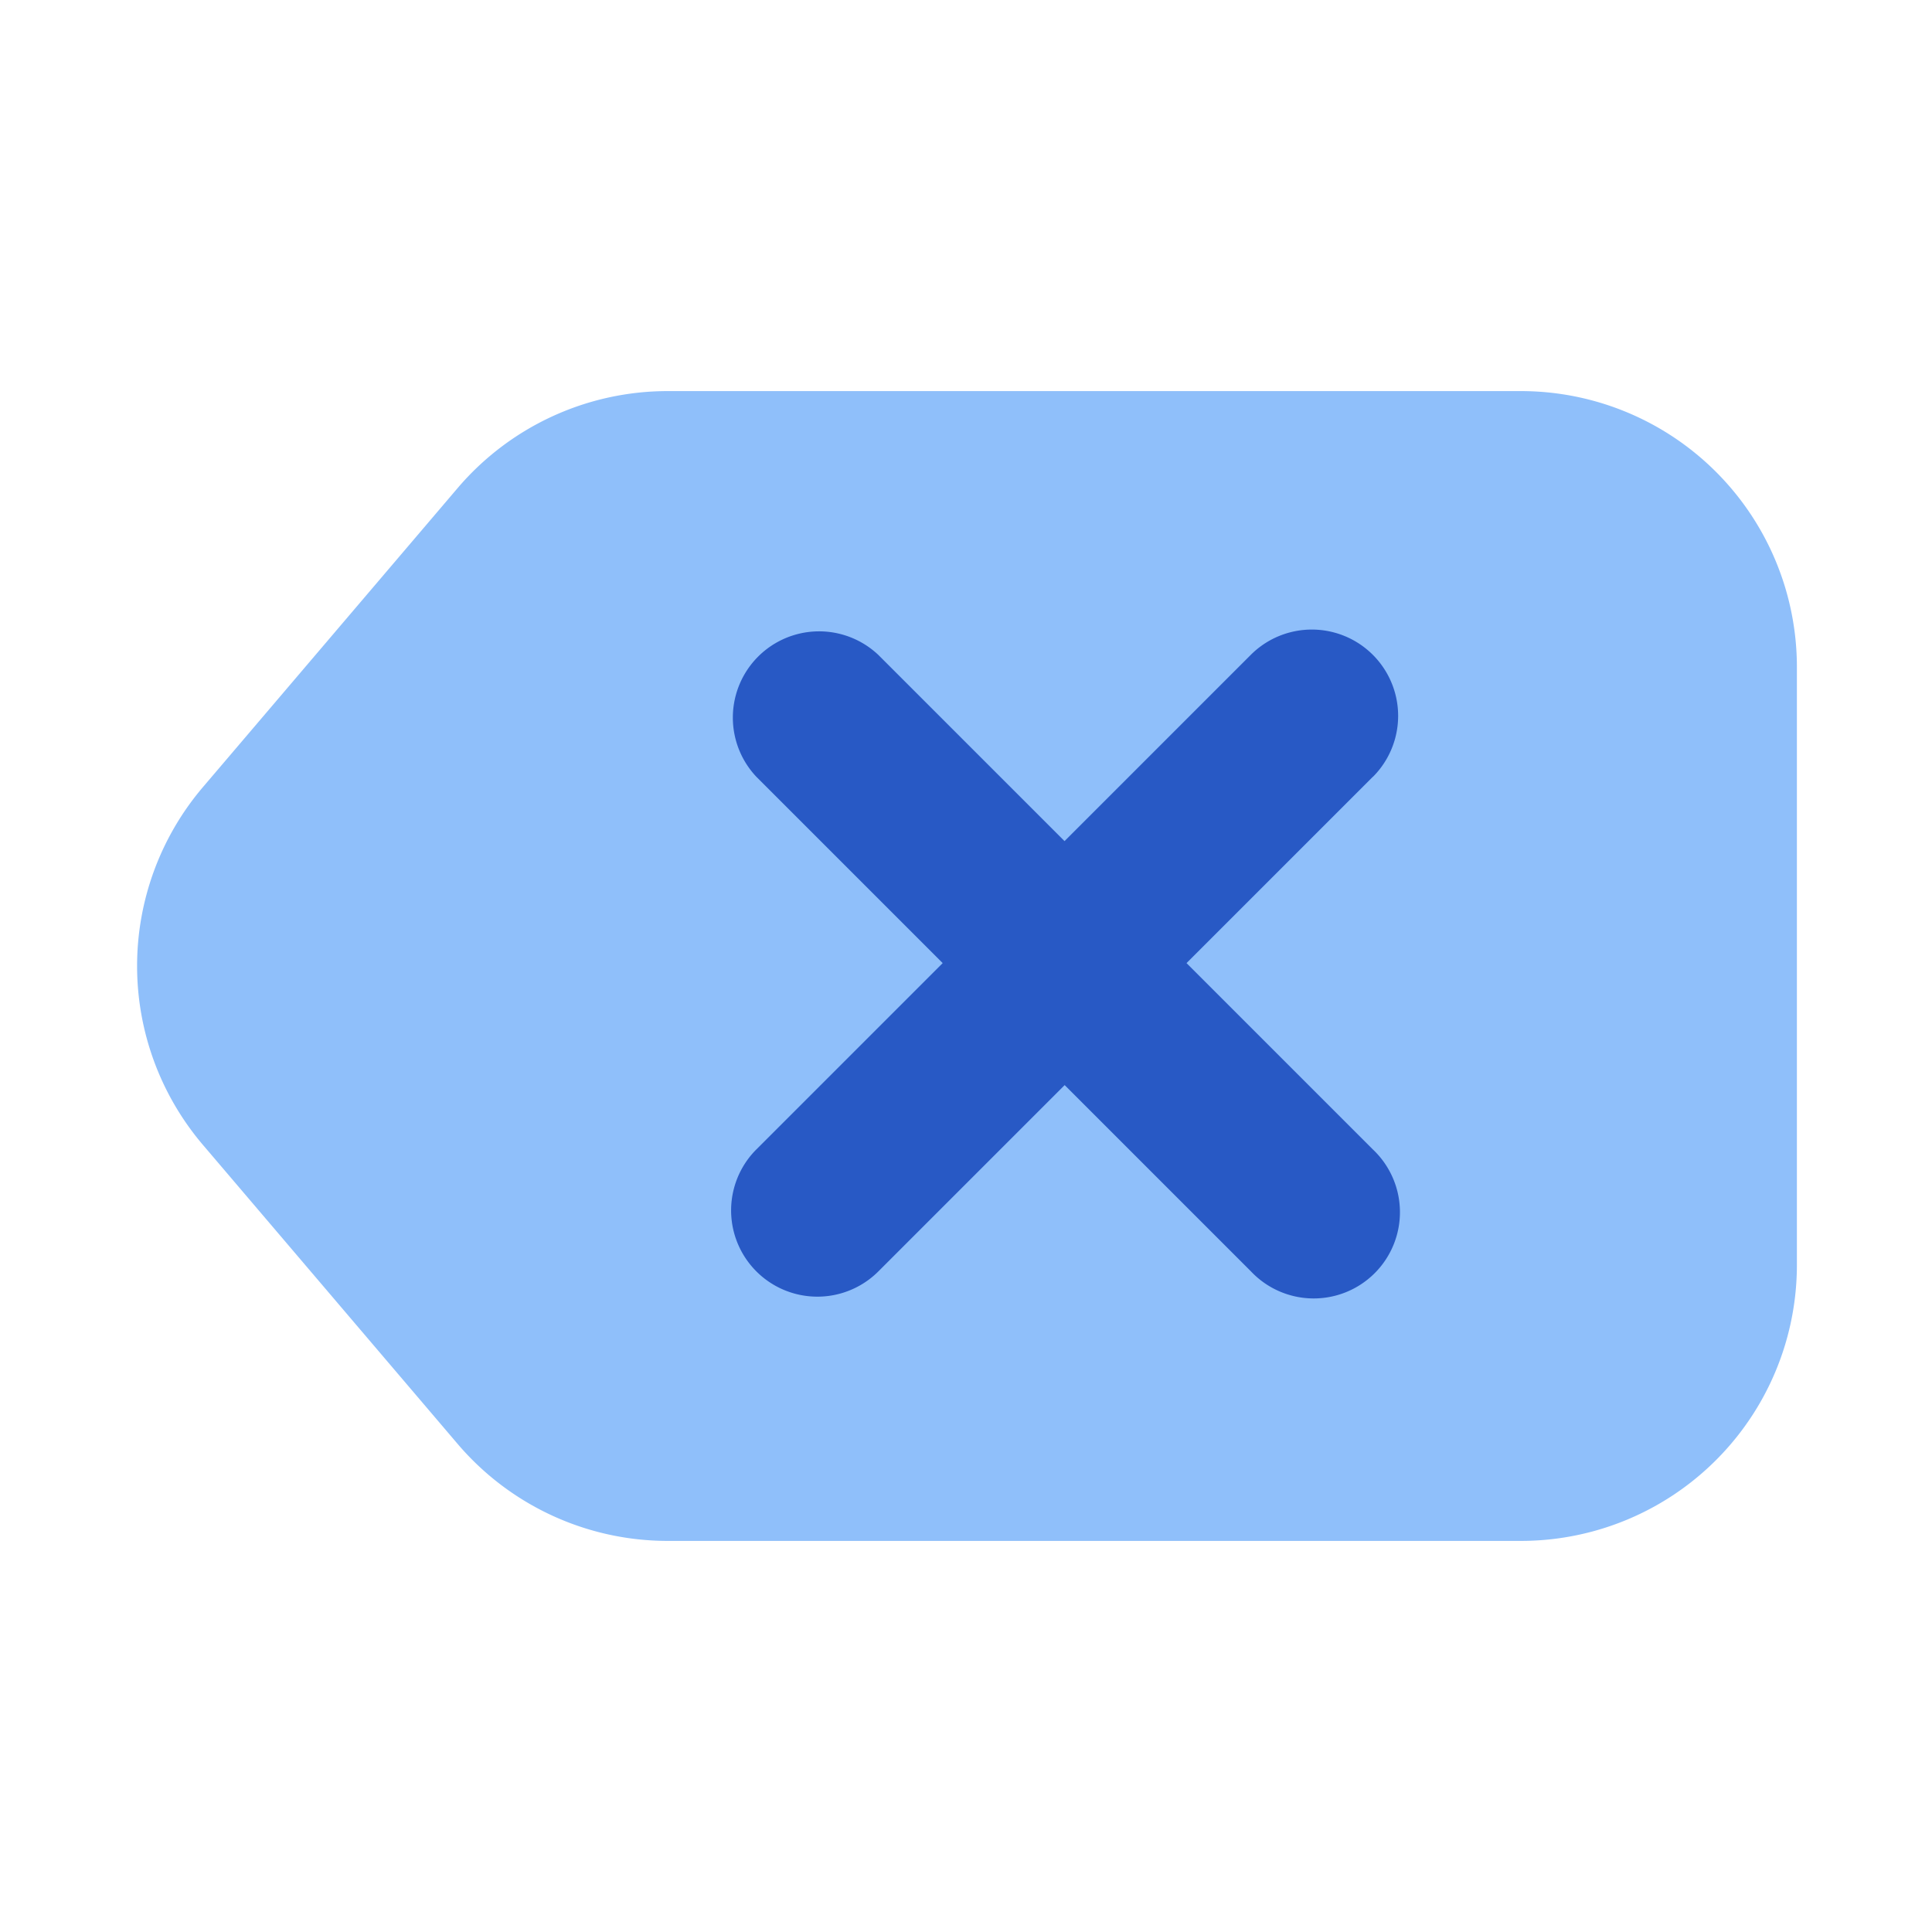
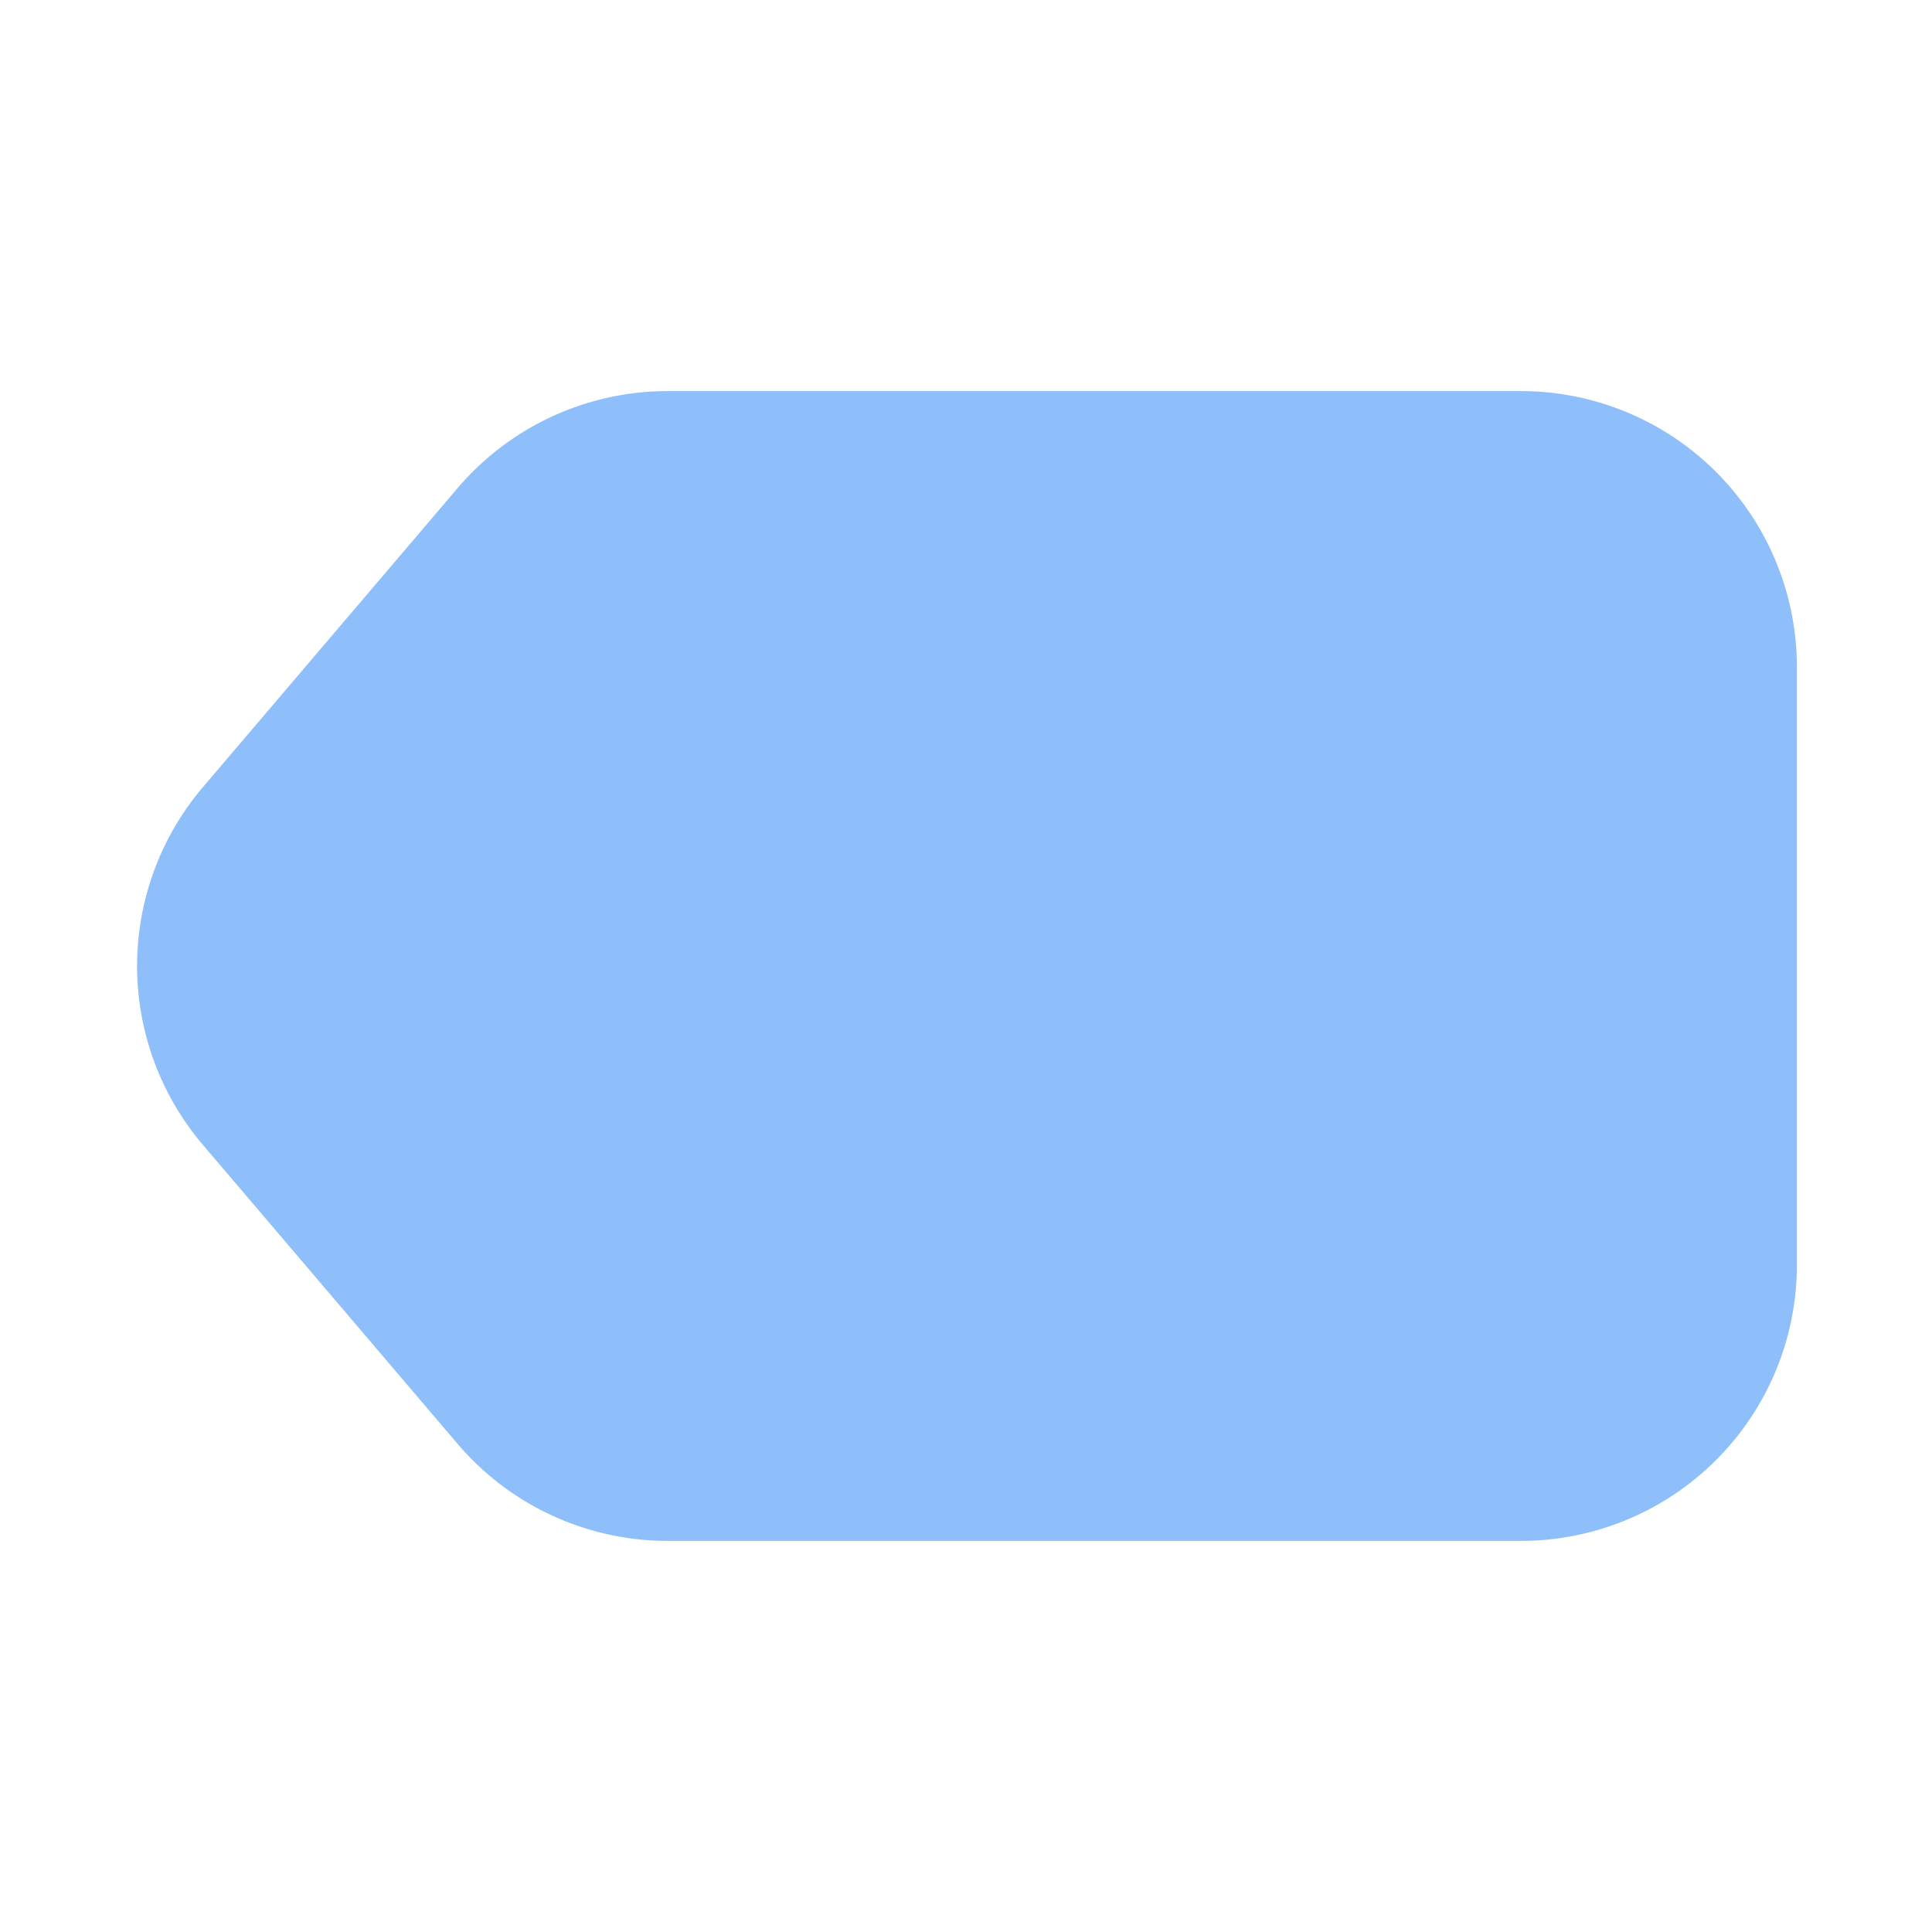
<svg xmlns="http://www.w3.org/2000/svg" fill="none" viewBox="0 0 14 14" id="Delete-Keyboard--Streamline-Core">
  <desc>
    Delete Keyboard Streamline Icon: https://streamlinehq.com
  </desc>
  <g id="delete-keyboard">
    <path id="rectangle 628" fill="#8fbffa" d="M3.316 10.463a2 2 0 0 0 1.523 0.703h6.182a2 2 0 0 0 2 -2V4.834a2 2 0 0 0 -2 -2l-6.182 0a2 2 0 0 0 -1.523 0.703L1.471 5.703a2 2 0 0 0 0 2.594l1.845 2.166Z" stroke-width="1" />
-     <path id="Union" fill="#2859c5" fill-rule="evenodd" d="M9.948 5.63a0.625 0.625 0 0 0 -0.884 -0.885l-1.35 1.35 -1.35 -1.35a0.625 0.625 0 0 0 -0.883 0.884l1.35 1.35 -1.35 1.35a0.625 0.625 0 1 0 0.884 0.884l1.35 -1.35 1.35 1.35a0.625 0.625 0 1 0 0.883 -0.884l-1.35 -1.35 1.35 -1.35Z" clip-rule="evenodd" stroke-width="1" />
  </g>
</svg>